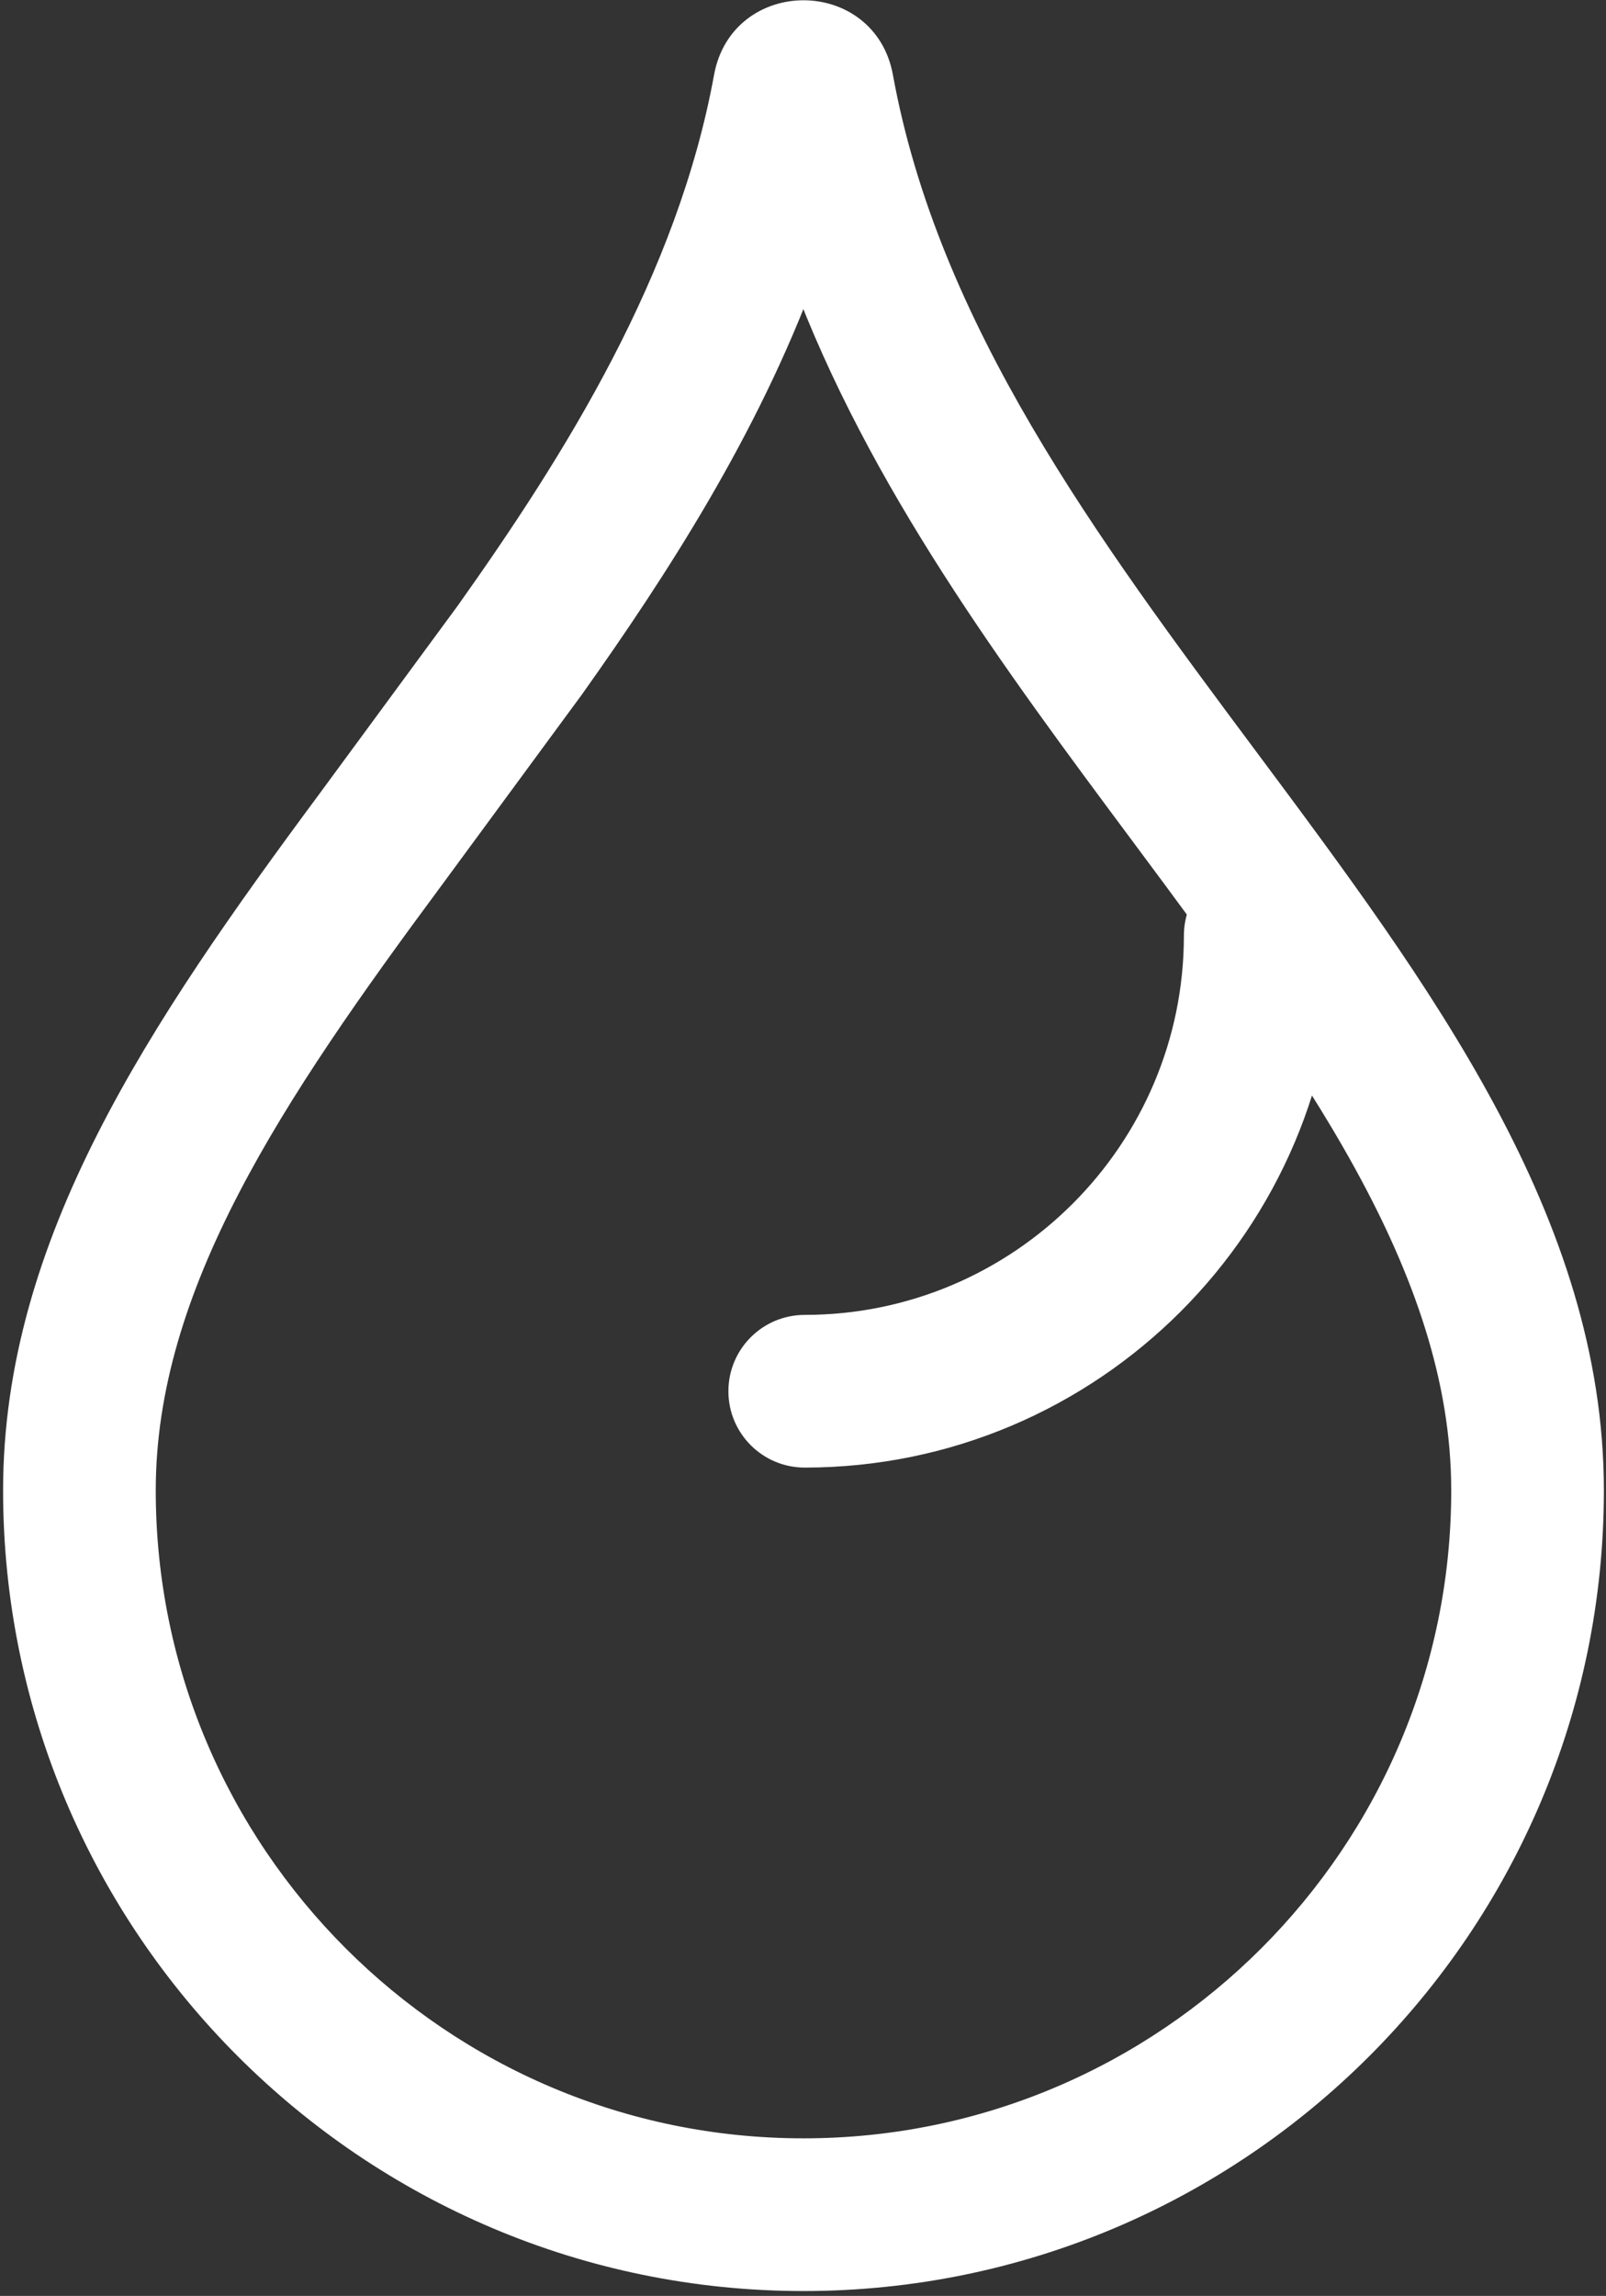
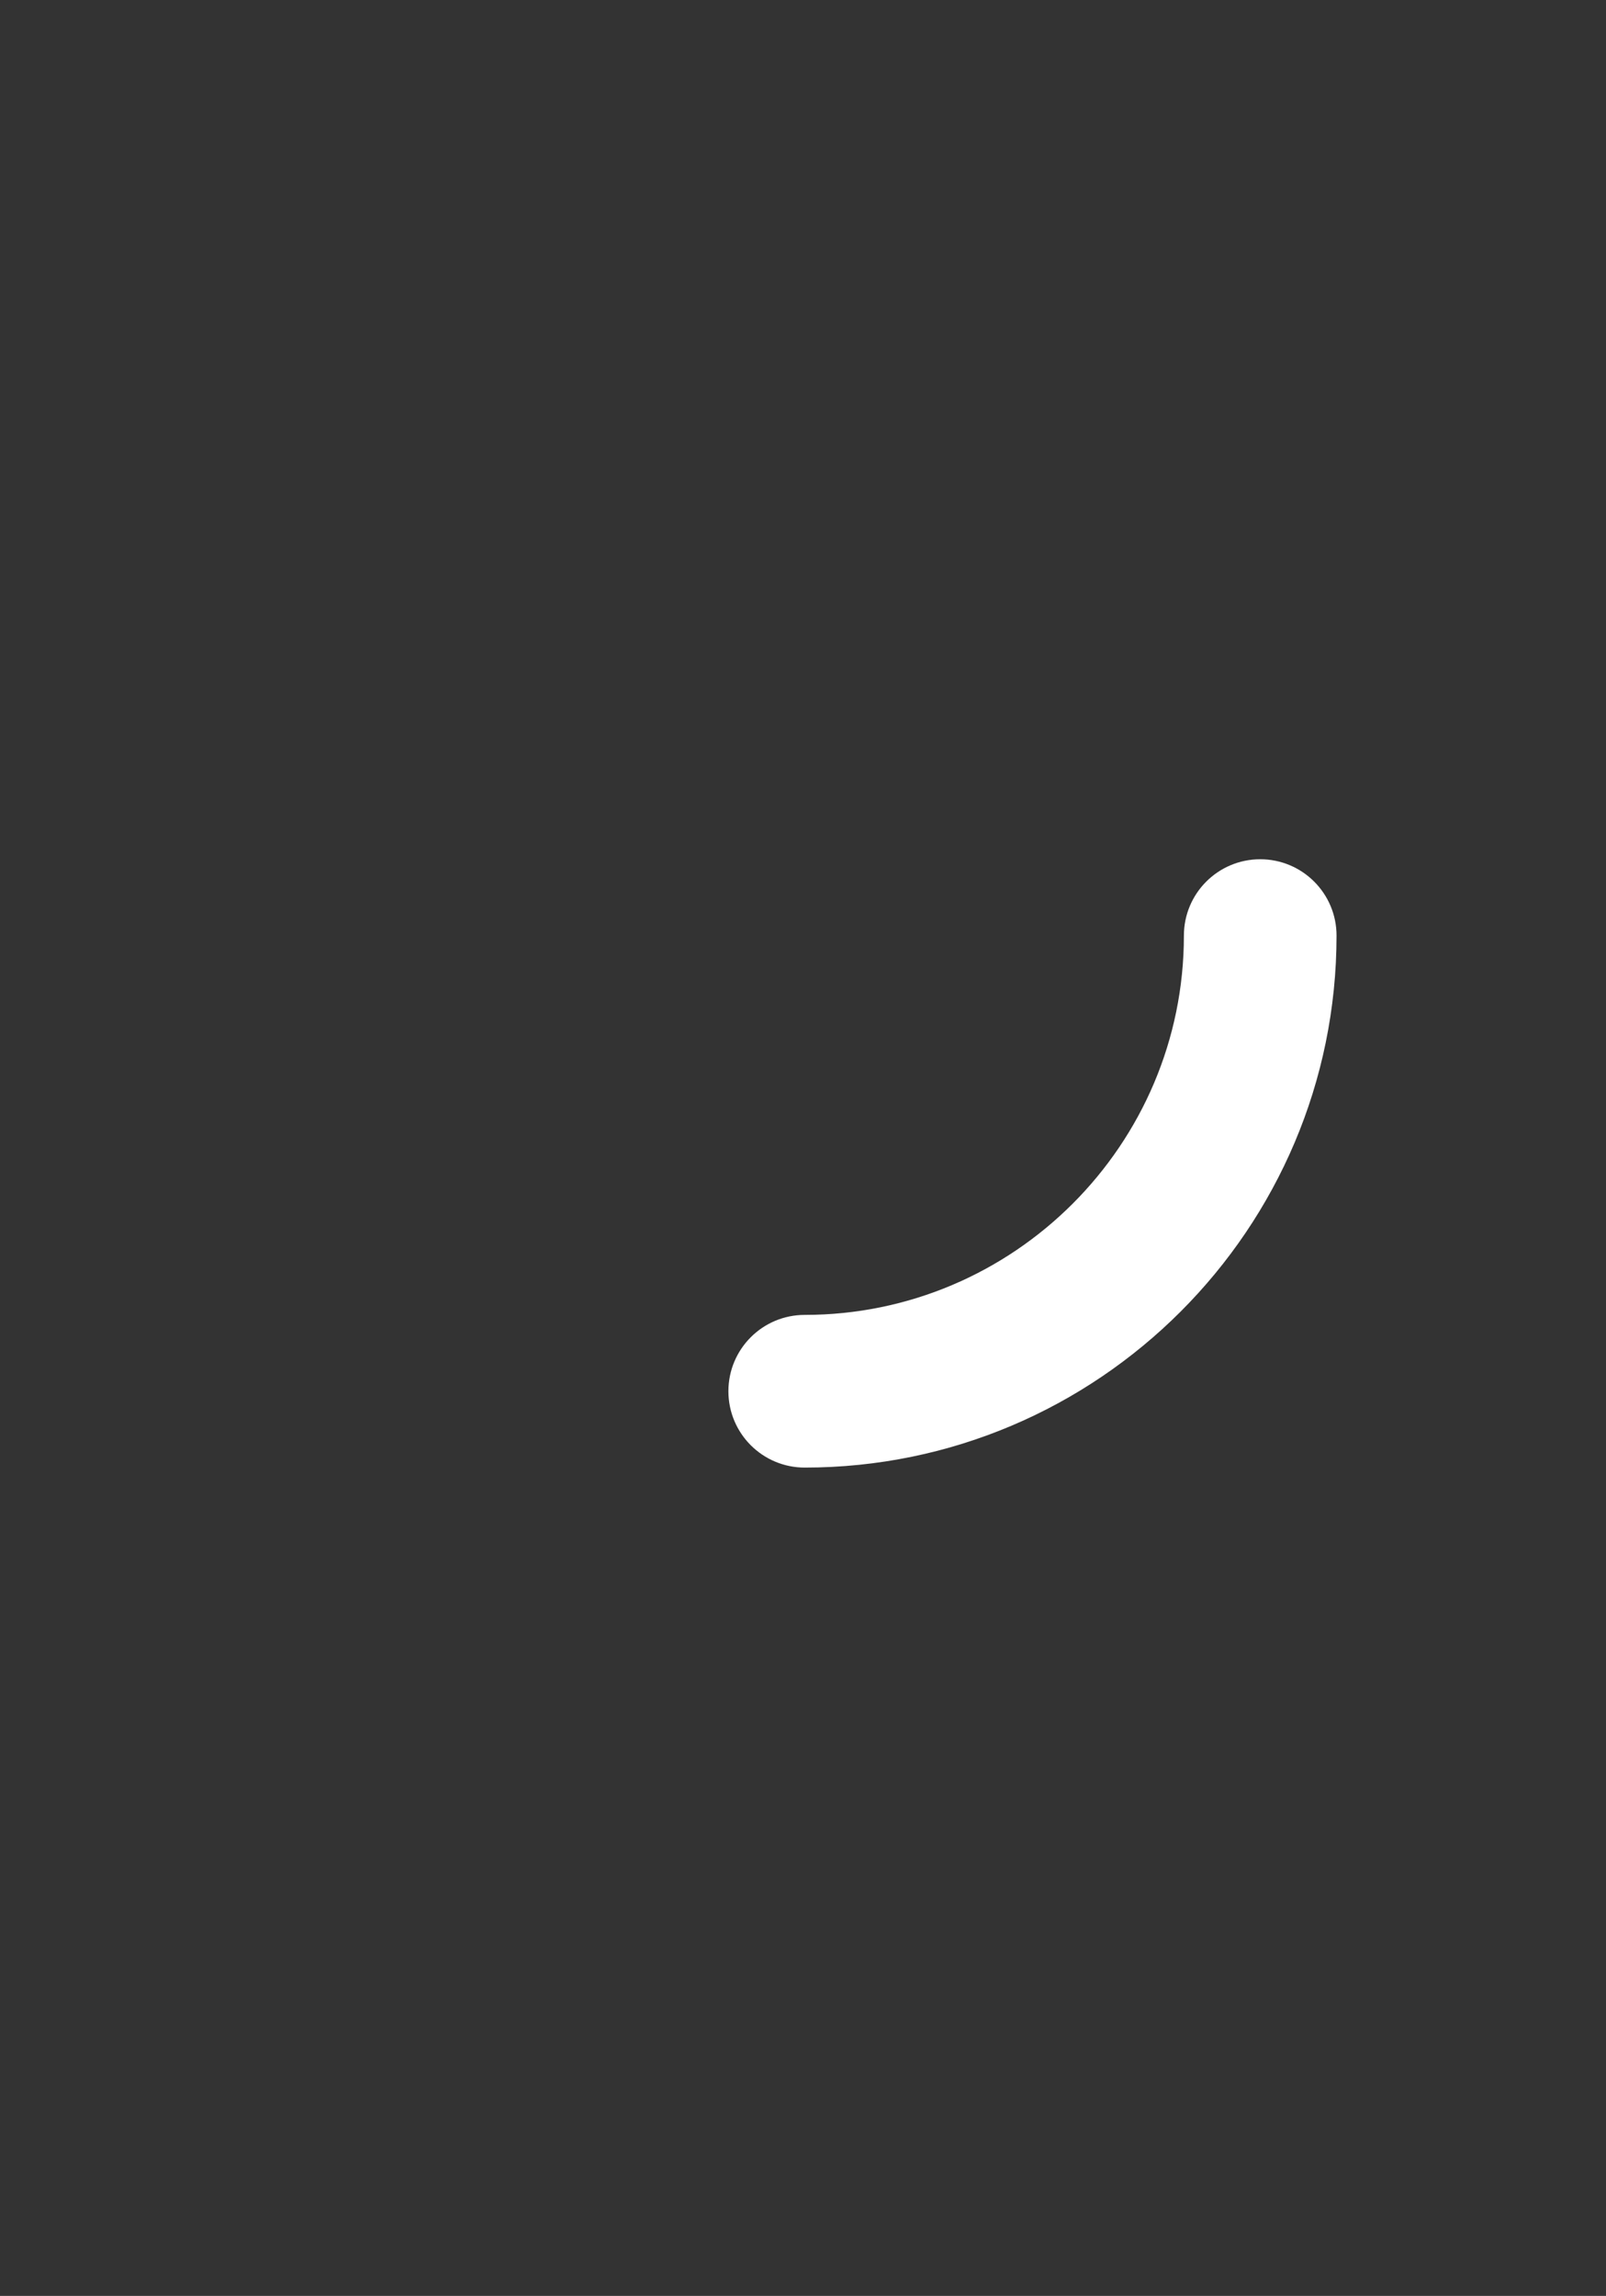
<svg xmlns="http://www.w3.org/2000/svg" width="247" height="353" viewBox="0 0 247 353" fill="none">
  <rect x="0" y="0" width="247" height="353" fill="#333333" stroke="none" />
  <path d="M203.557 143.849C203.557 138.47 199.198 134.111 193.819 134.111C188.44 134.111 184.081 138.47 184.081 143.849C184.081 177.107 157.02 204.166 123.765 204.166C118.386 204.166 114.026 208.525 114.026 213.905C114.026 219.284 118.387 223.643 123.765 223.643C167.765 223.644 203.557 187.849 203.557 143.849Z" fill="white" stroke="white" stroke-width="4" />
-   <path d="M111.794 11.843L111.794 11.843C106.085 43.136 88.596 70.963 72.043 94.266L50.645 123.364C50.644 123.365 50.643 123.367 50.642 123.368C24.559 158.564 2.476 191.285 2.476 229.151C2.477 295.927 56.8 350.25 123.575 350.25C190.35 350.25 244.673 295.927 244.673 229.151C244.673 187.975 218.327 152.62 191.648 116.819L191.403 116.49C167.089 83.863 142.452 50.74 135.356 11.841C132.971 -1.227 114.181 -1.224 111.794 11.843ZM87.893 105.586L87.903 105.573L87.912 105.559C100.898 87.278 114.66 66.013 123.559 41.991C135.286 73.706 156.099 101.68 175.727 128.062L175.821 128.188C188.702 145.502 201.056 162.112 210.204 178.777C219.343 195.427 225.196 211.982 225.196 229.15C225.196 285.183 179.607 330.772 123.575 330.772C67.543 330.772 21.954 285.183 21.954 229.15C21.954 197.528 41.746 168.082 66.293 134.961L66.298 134.955L87.893 105.586Z" fill="white" stroke="white" stroke-width="4" />
</svg>